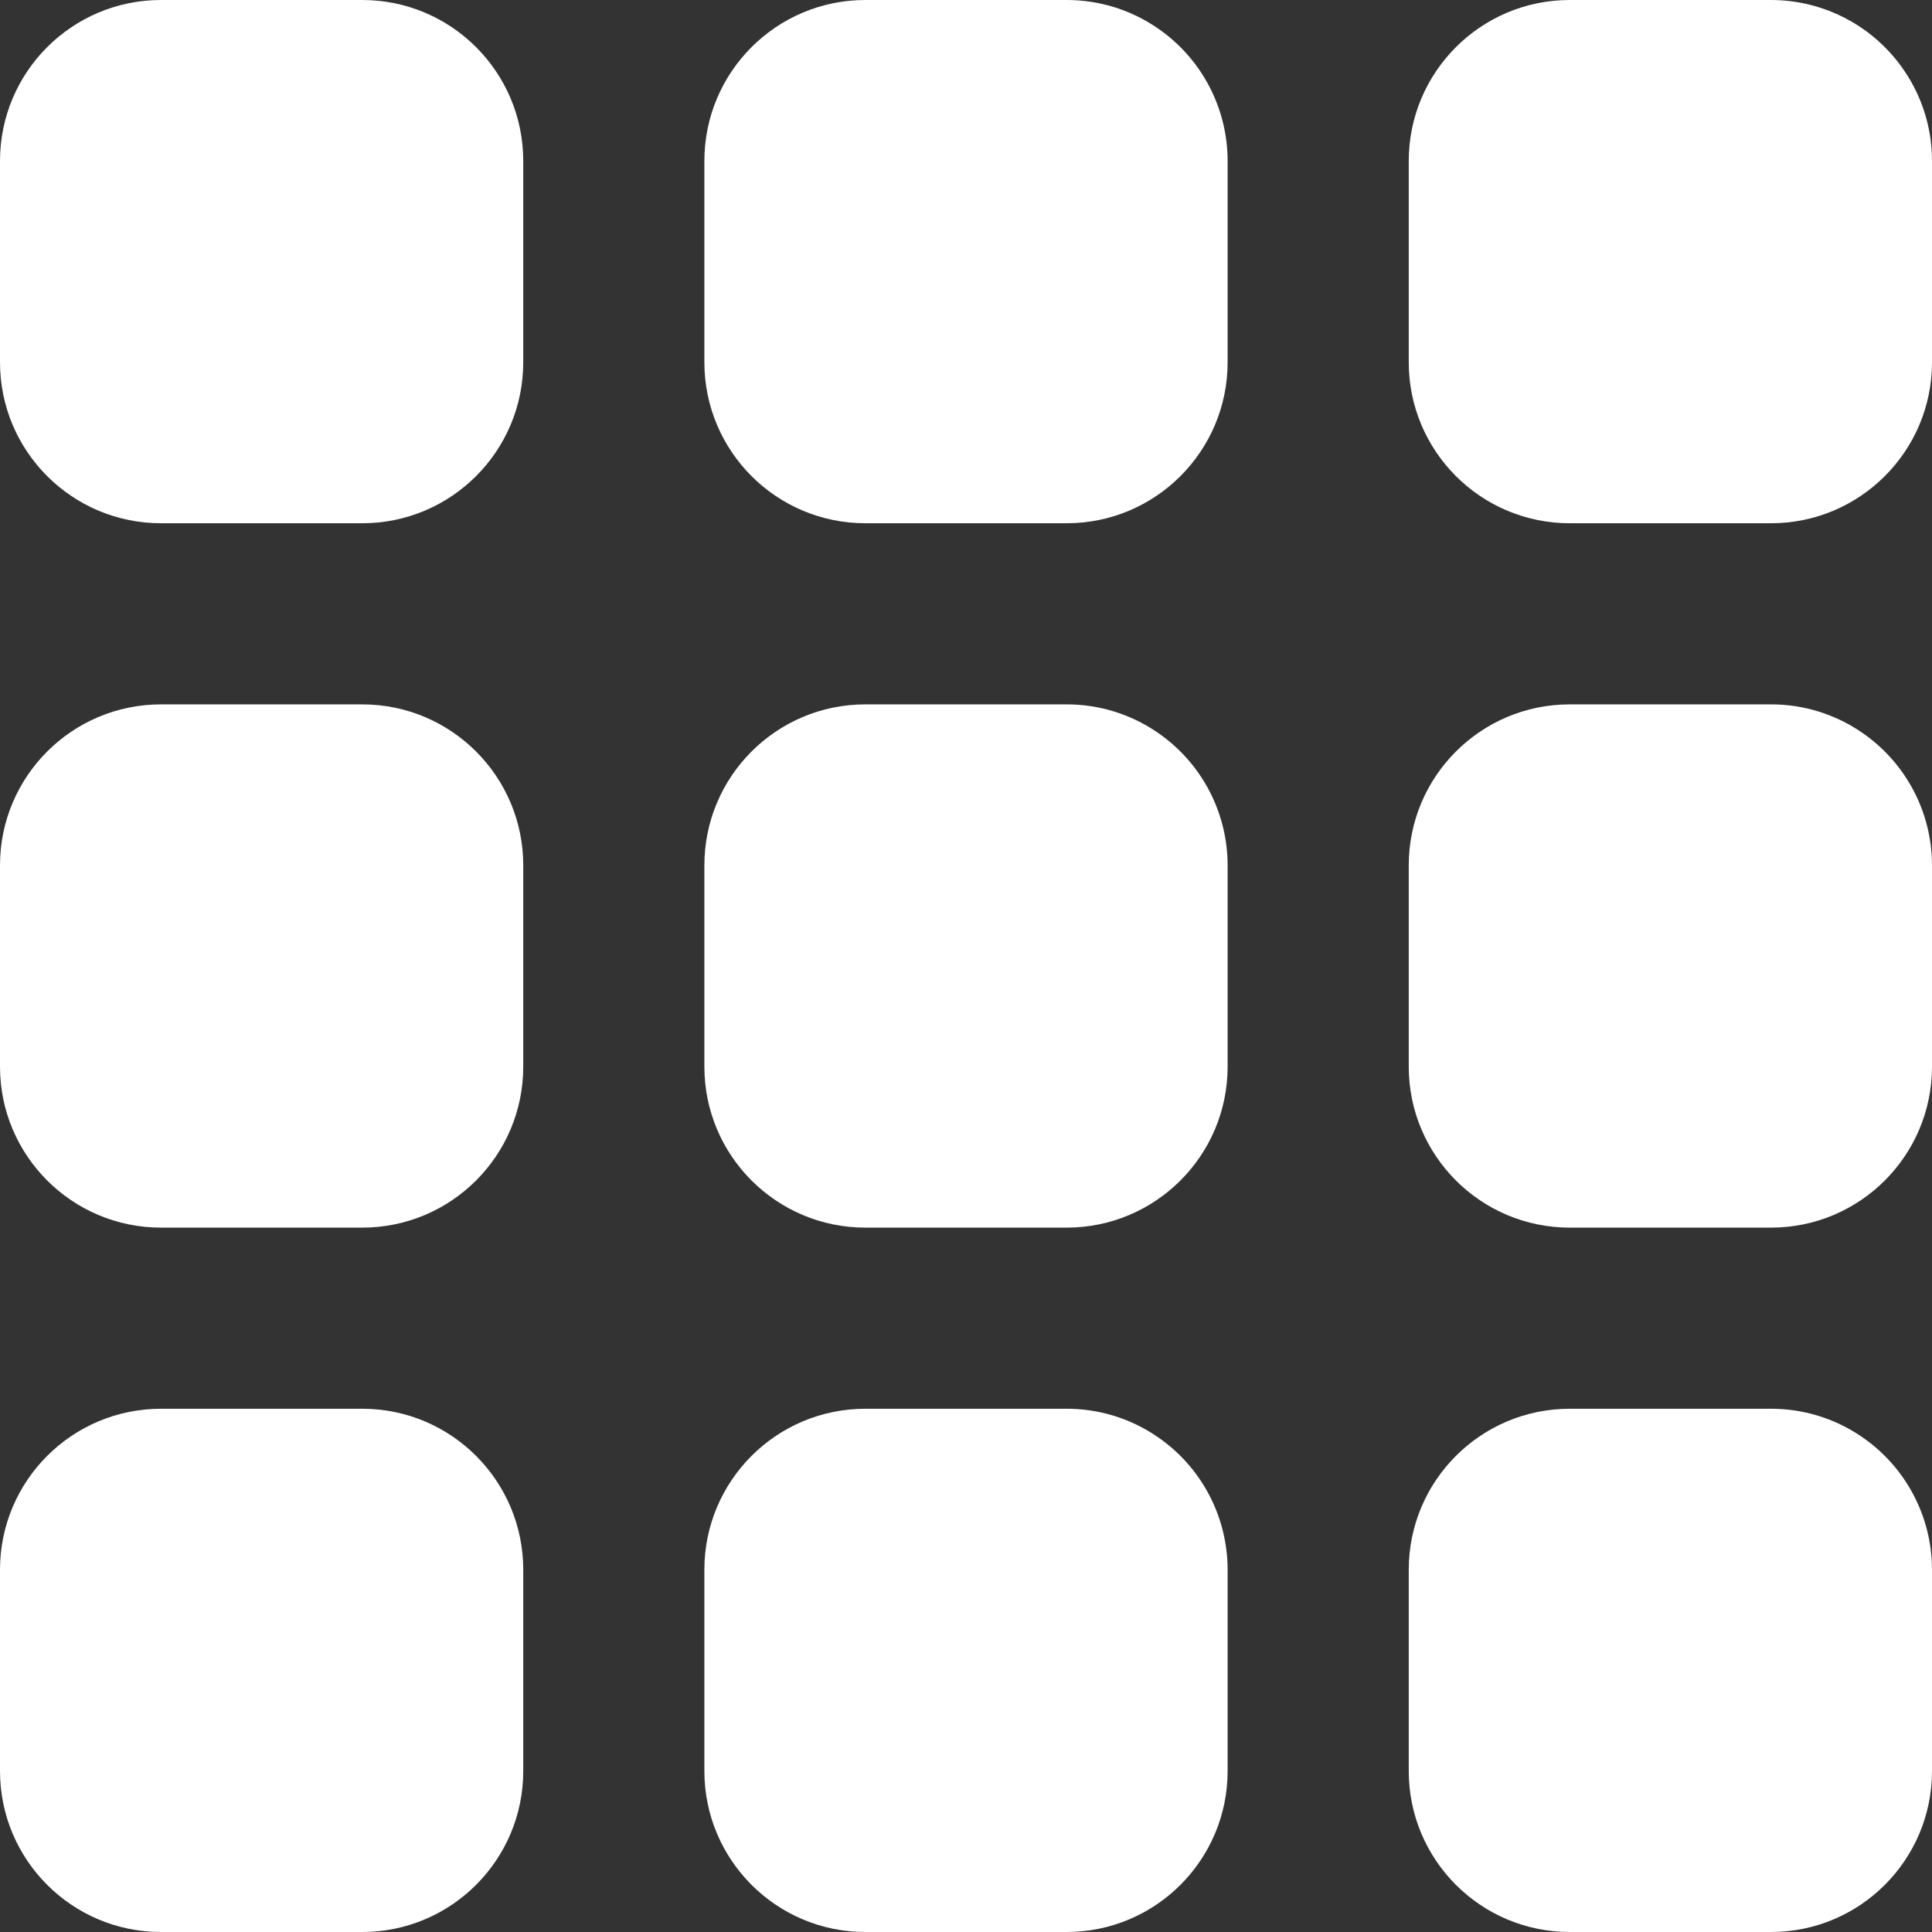
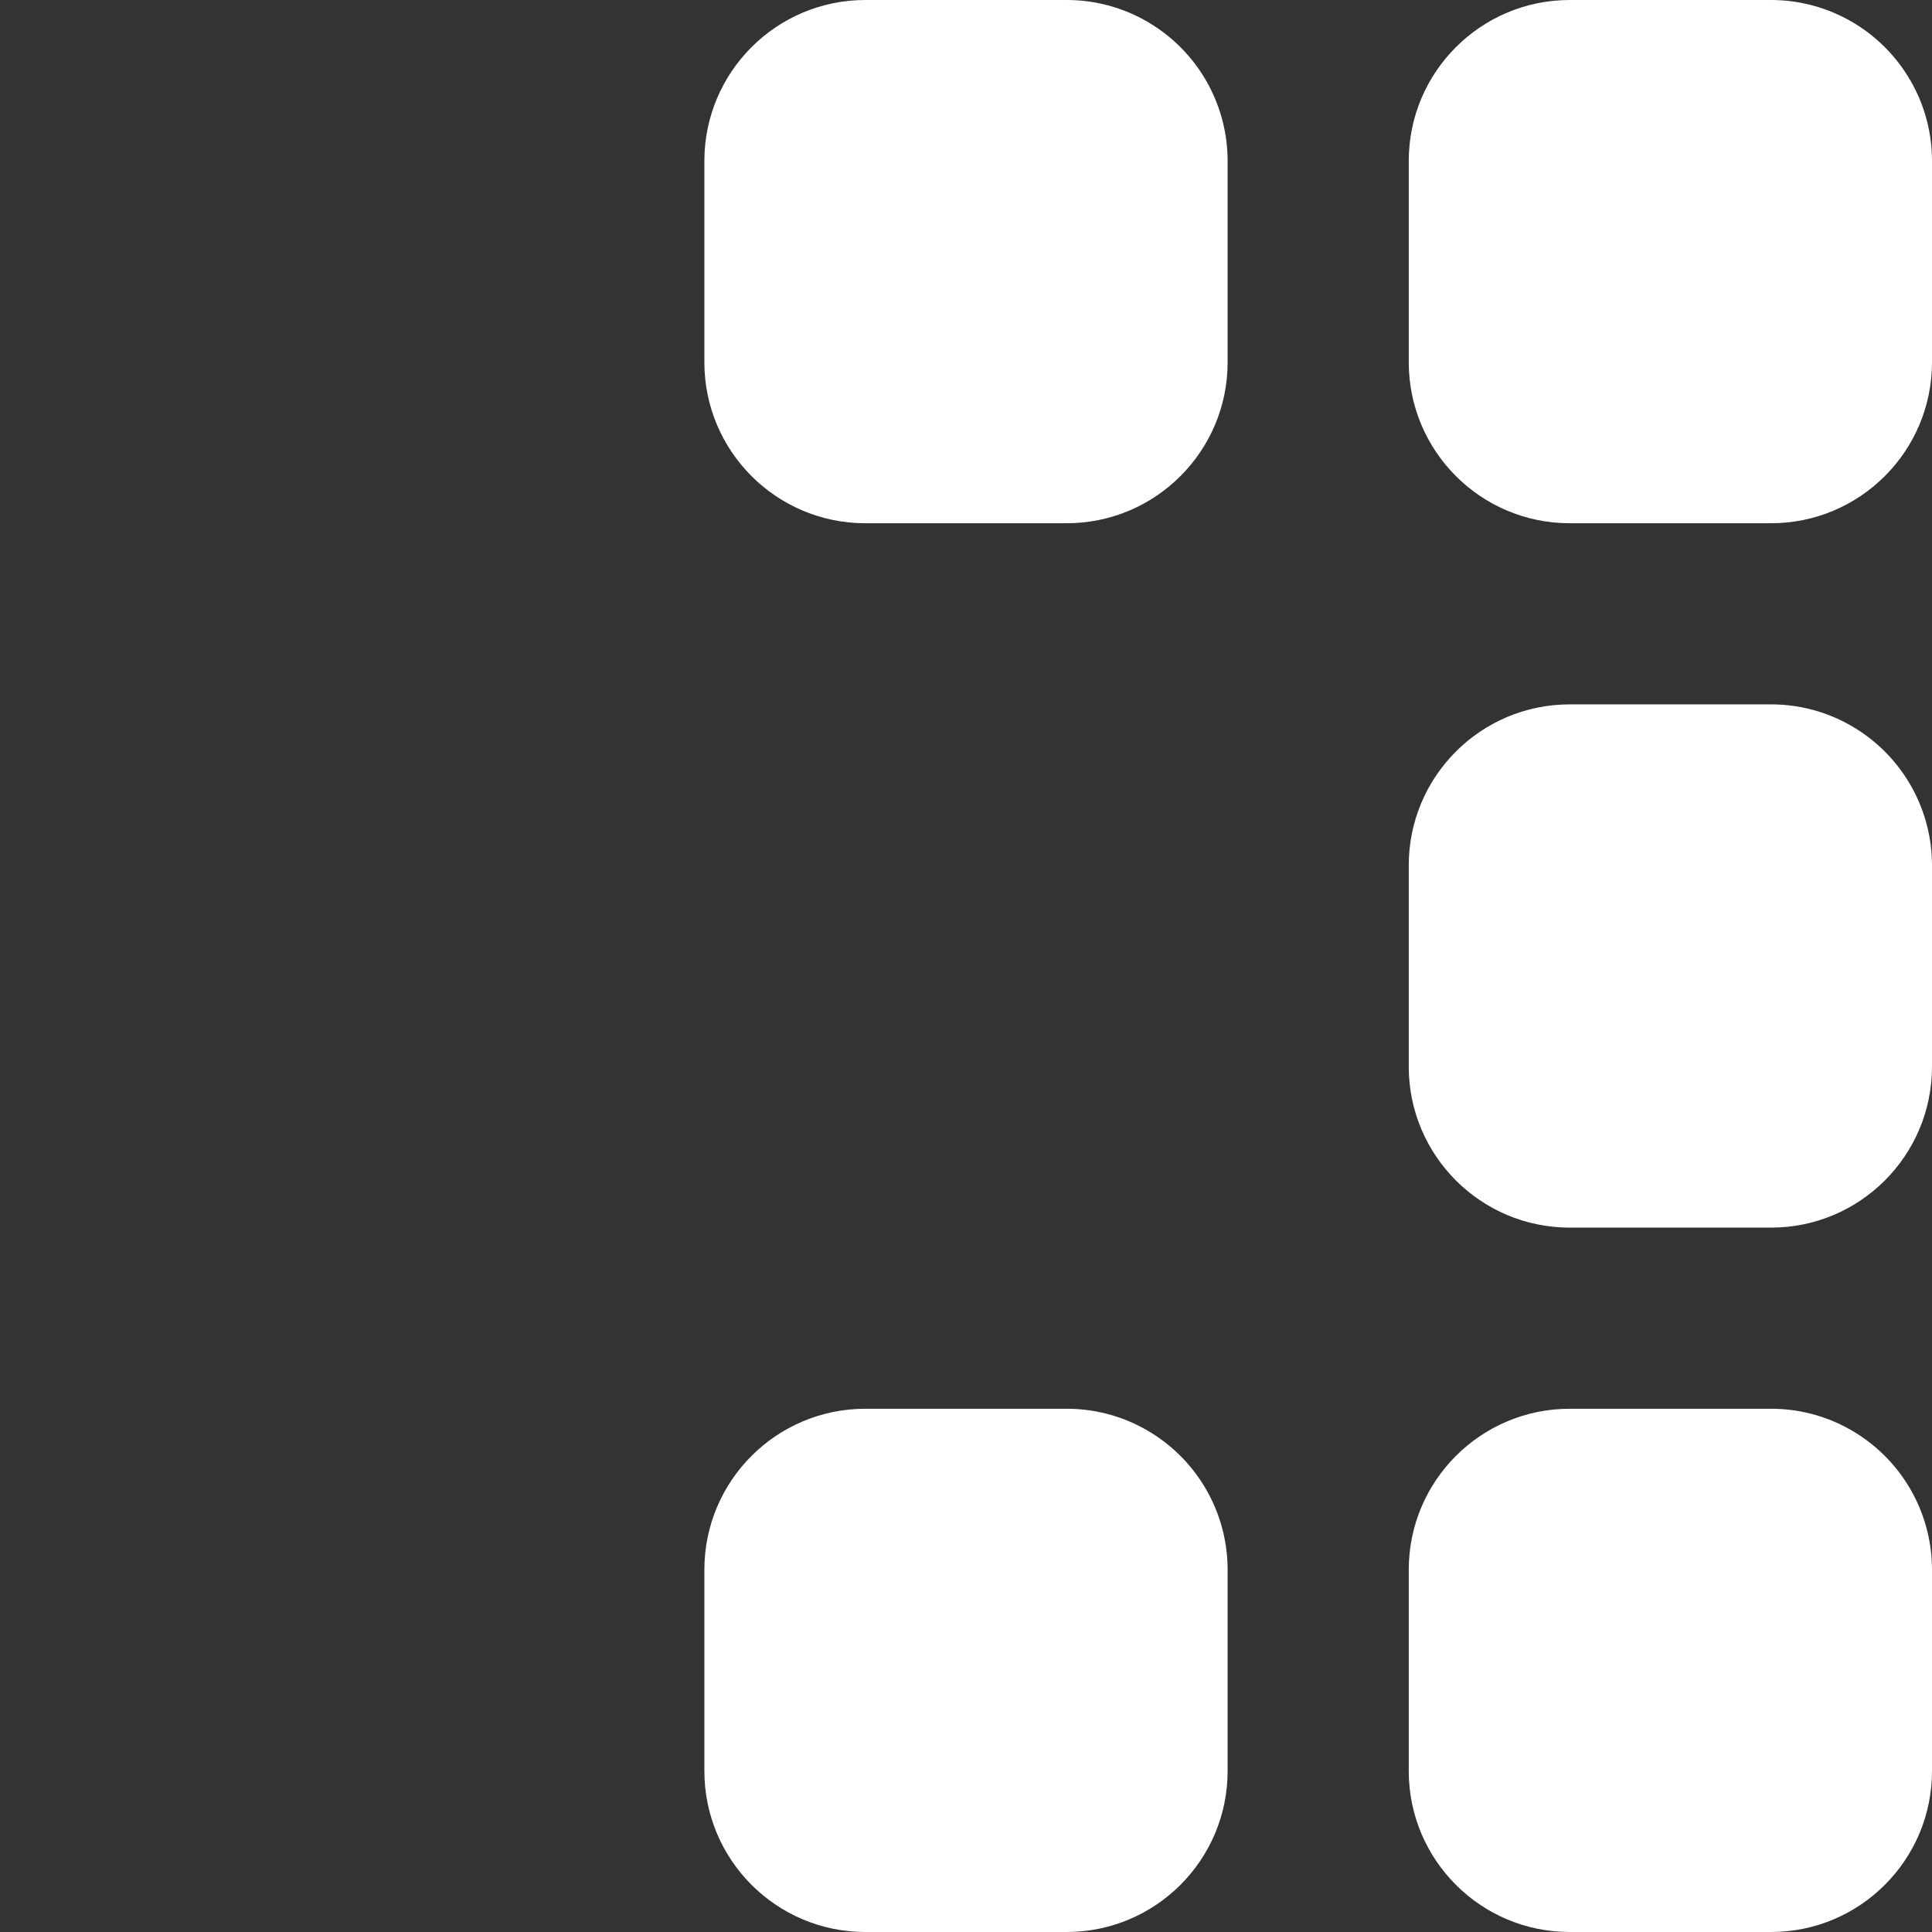
<svg xmlns="http://www.w3.org/2000/svg" version="1.1" id="Capa_1" x="0px" y="0px" viewBox="0 0 512 512" style="enable-background:new 0 0 512 512;" xml:space="preserve" width="300" height="300">
  <rect x="0" y="0" width="512" height="512" fill="#333333" stroke="none" />
  <g width="100%" height="100%" transform="matrix(1,0,0,1,0,0)">
    <g>
-       <path d="M42.667,373.333H96c23.564,0,42.667,19.102,42.667,42.667v53.333C138.667,492.898,119.564,512,96,512H42.667 C19.103,512,0,492.898,0,469.333V416C0,392.436,19.103,373.333,42.667,373.333z" fill="#ffffff" fill-opacity="1" data-original-color="#000000ff" stroke="none" stroke-opacity="1" />
      <path d="M493.184,380.629c-7.039-4.768-15.349-7.31-23.851-7.296H416c-23.564,0-42.667,19.102-42.667,42.667v53.333 C373.333,492.898,392.436,512,416,512h53.333C492.898,512,512,492.898,512,469.333V416 C511.998,401.815,504.946,388.559,493.184,380.629z" fill="#ffffff" fill-opacity="1" data-original-color="#000000ff" stroke="none" stroke-opacity="1" />
-       <path d="M42.667,186.667H96c23.564,0,42.667,19.103,42.667,42.667v53.333c0,23.564-19.103,42.667-42.667,42.667H42.667 C19.103,325.333,0,306.231,0,282.667v-53.333C0,205.769,19.103,186.667,42.667,186.667z" fill="#ffffff" fill-opacity="1" data-original-color="#000000ff" stroke="none" stroke-opacity="1" />
      <path d="M493.184,193.963c-7.039-4.768-15.349-7.31-23.851-7.296H416c-23.564,0-42.667,19.103-42.667,42.667v53.333 c0,23.564,19.103,42.667,42.667,42.667h53.333c23.564,0,42.667-19.103,42.667-42.667v-53.333 C511.998,215.148,504.946,201.892,493.184,193.963z" fill="#ffffff" fill-opacity="1" data-original-color="#000000ff" stroke="none" stroke-opacity="1" />
-       <path d="M42.667,0H96c23.564,0,42.667,19.103,42.667,42.667V96c0,23.564-19.103,42.667-42.667,42.667H42.667 C19.103,138.667,0,119.564,0,96V42.667C0,19.103,19.103,0,42.667,0z" fill="#ffffff" fill-opacity="1" data-original-color="#000000ff" stroke="none" stroke-opacity="1" />
      <path d="M306.517,380.629c-7.039-4.768-15.349-7.31-23.851-7.296h-53.333c-23.564,0-42.667,19.102-42.667,42.667v53.333 c0,23.564,19.103,42.667,42.667,42.667h53.333c23.564,0,42.667-19.102,42.667-42.667V416 C325.331,401.815,318.279,388.559,306.517,380.629z" fill="#ffffff" fill-opacity="1" data-original-color="#000000ff" stroke="none" stroke-opacity="1" />
-       <path d="M306.517,193.963c-7.039-4.768-15.349-7.31-23.851-7.296h-53.333c-23.564,0-42.667,19.103-42.667,42.667v53.333 c0,23.564,19.103,42.667,42.667,42.667h53.333c23.564,0,42.667-19.103,42.667-42.667v-53.333 C325.331,215.148,318.279,201.892,306.517,193.963z" fill="#ffffff" fill-opacity="1" data-original-color="#000000ff" stroke="none" stroke-opacity="1" />
      <path d="M306.517,7.296c-7.039-4.768-15.349-7.31-23.851-7.296h-53.333c-23.564,0-42.667,19.103-42.667,42.667V96 c0,23.564,19.103,42.667,42.667,42.667h53.333c23.564,0,42.667-19.103,42.667-42.667V42.667 C325.331,28.482,318.279,15.225,306.517,7.296z" fill="#ffffff" fill-opacity="1" data-original-color="#000000ff" stroke="none" stroke-opacity="1" />
      <path d="M504.704,18.816C496.775,7.054,483.518,0.002,469.333,0H416c-23.564,0-42.667,19.103-42.667,42.667V96 c0,23.564,19.103,42.667,42.667,42.667h53.333C492.898,138.667,512,119.564,512,96V42.667 C512.014,34.165,509.472,25.855,504.704,18.816z" fill="#ffffff" fill-opacity="1" data-original-color="#000000ff" stroke="none" stroke-opacity="1" />
    </g>
  </g>
</svg>